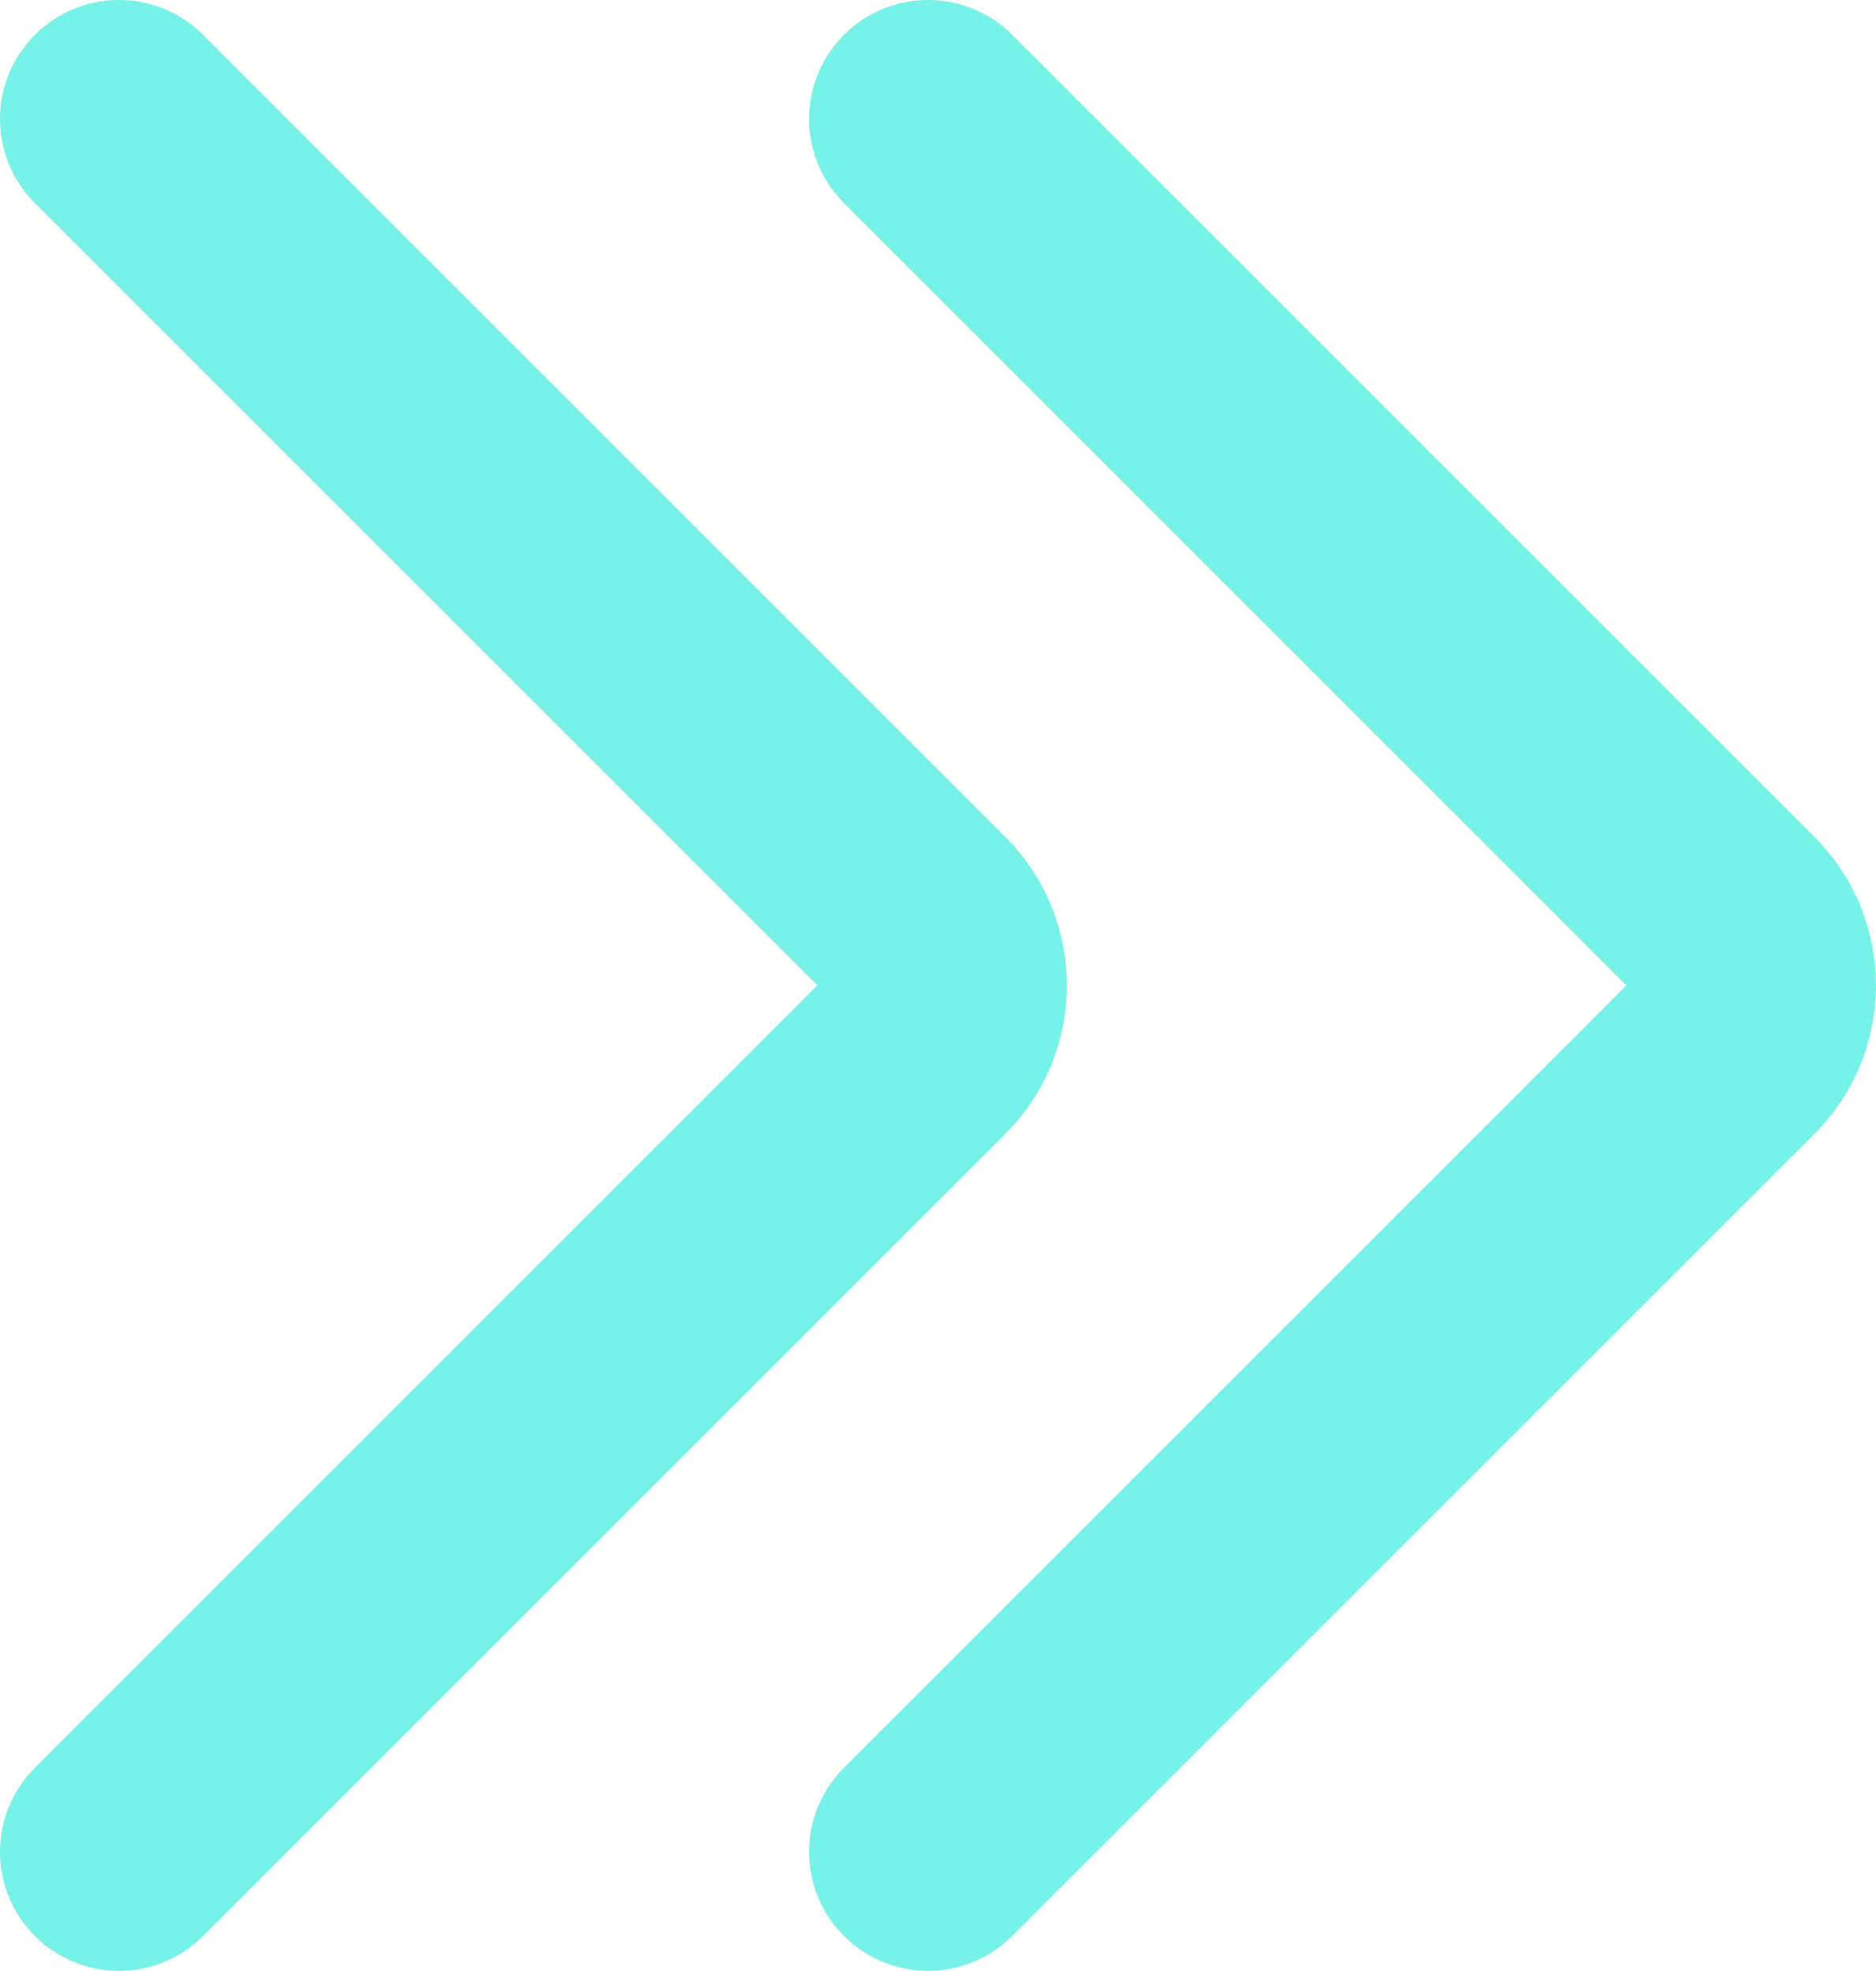
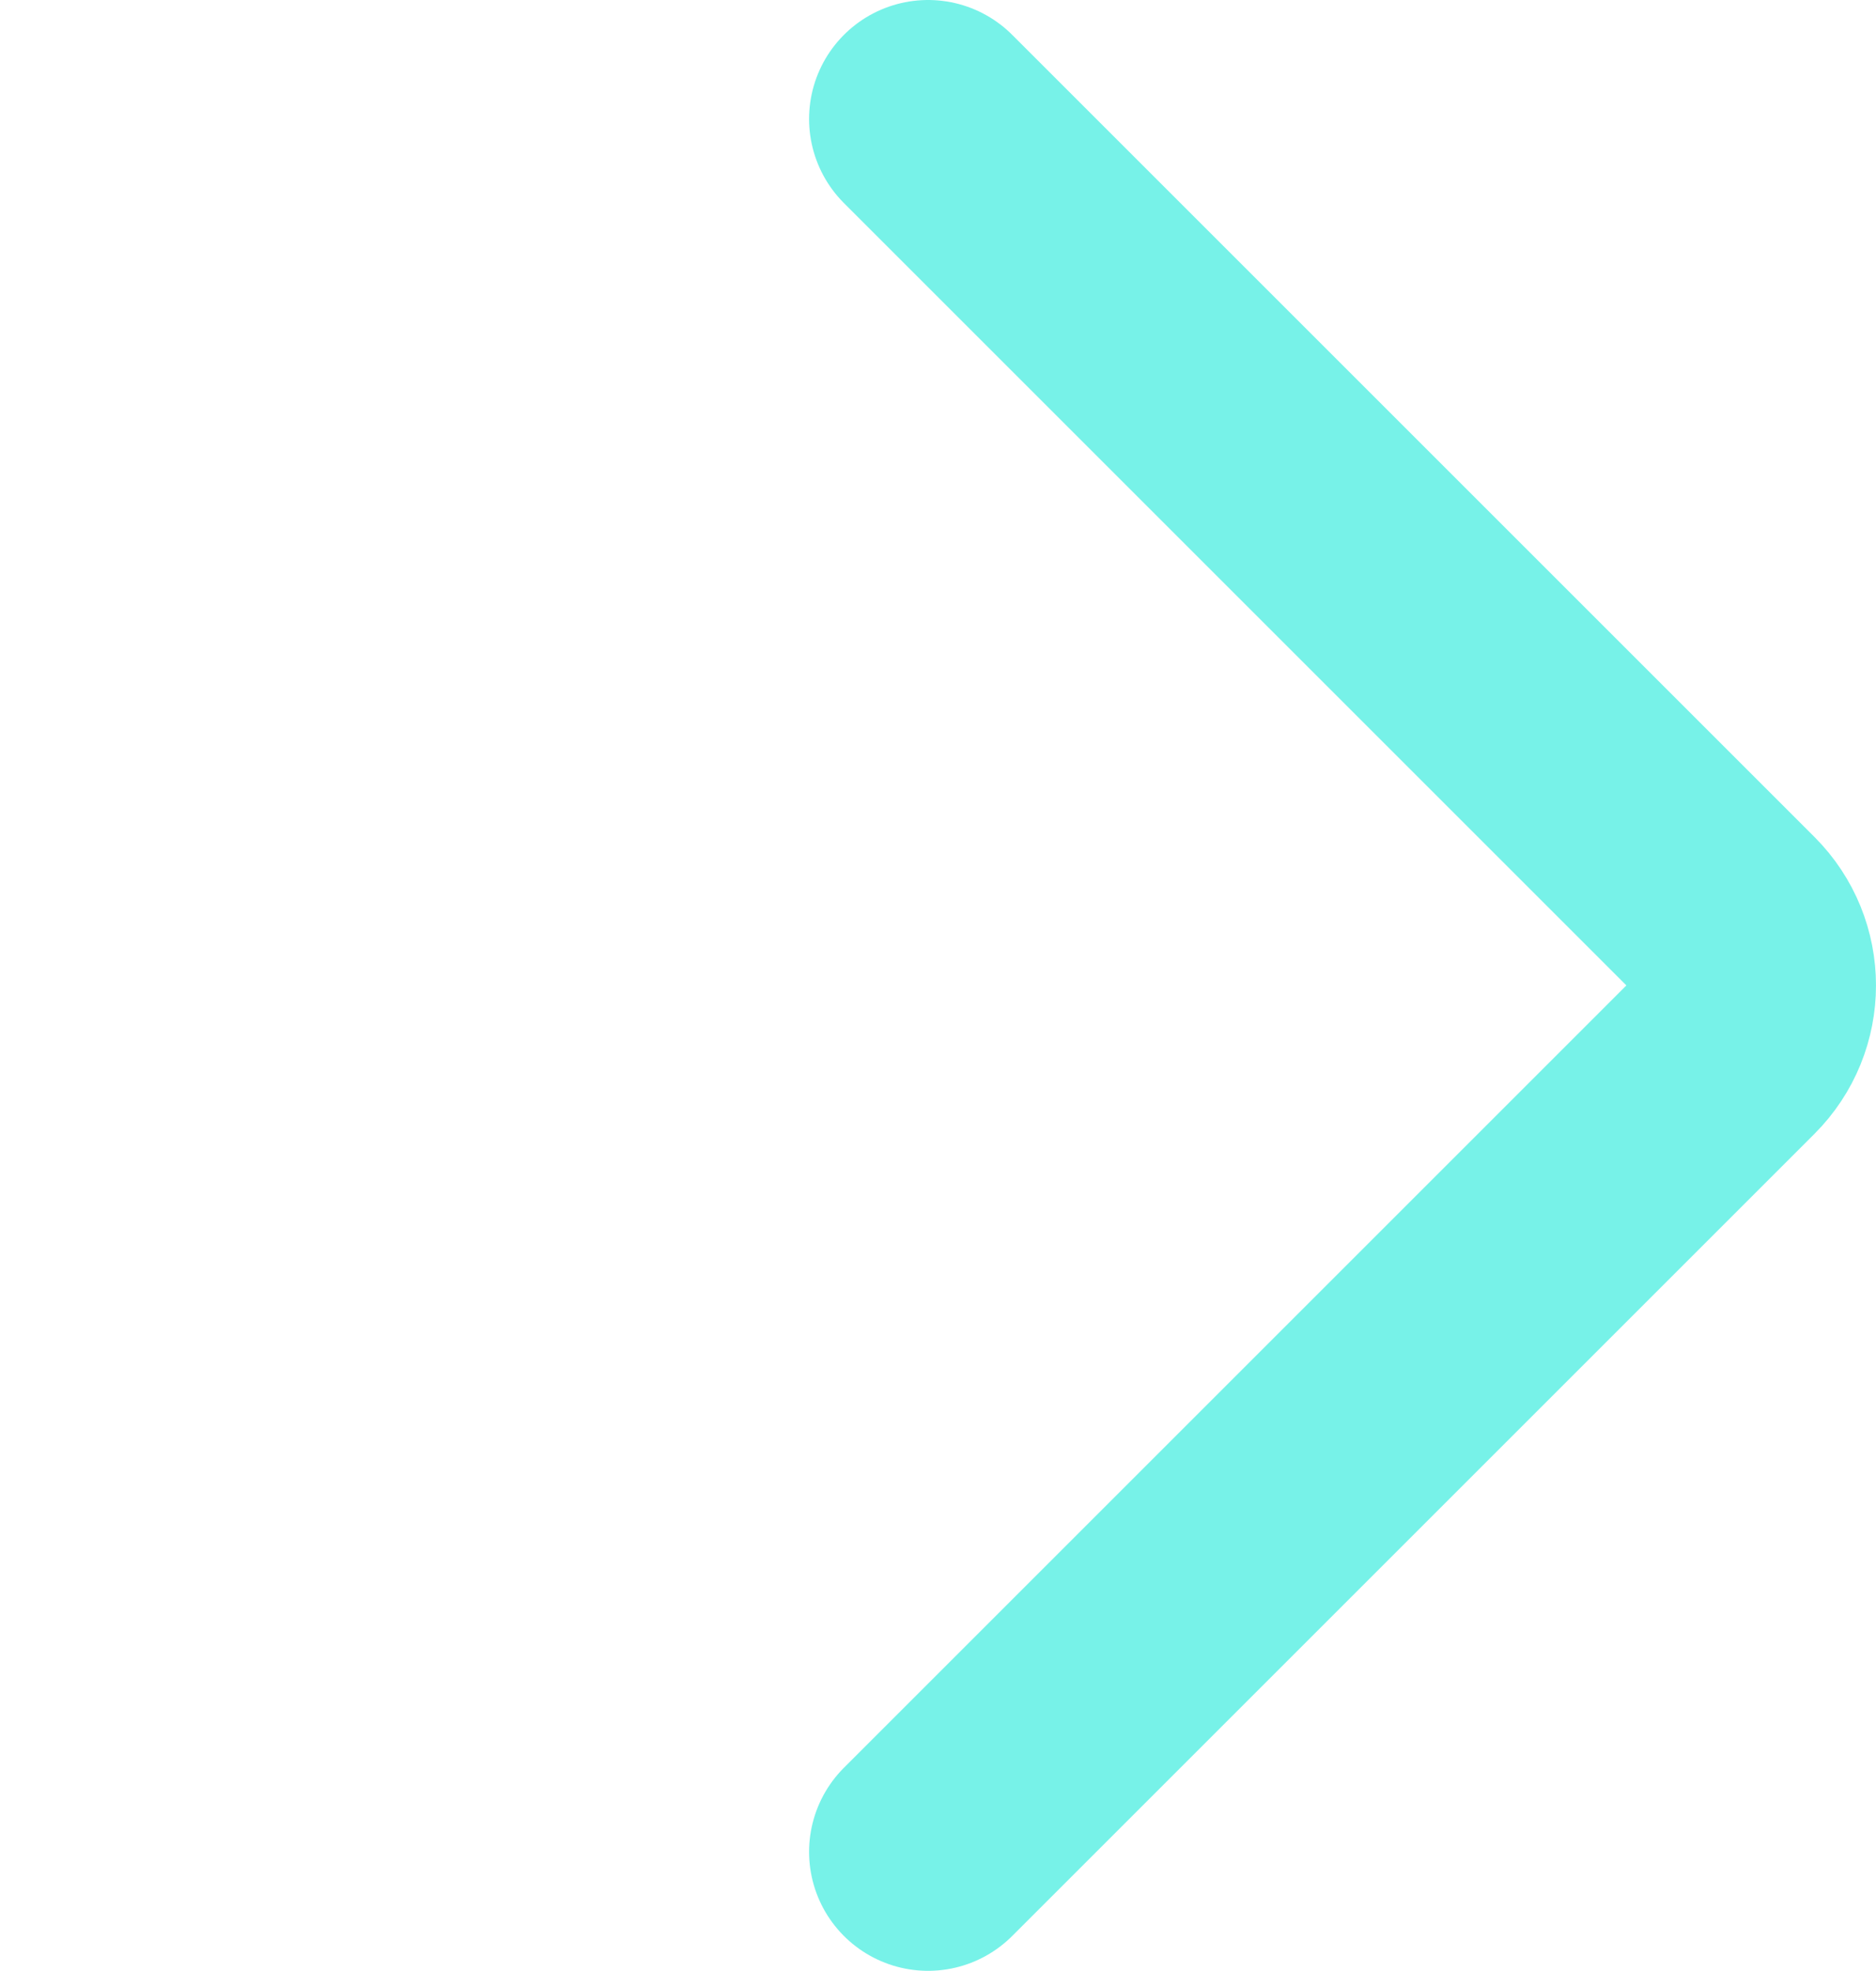
<svg xmlns="http://www.w3.org/2000/svg" id="uuid-f7baf739-345a-4f7b-a6e4-9edd72251a60" viewBox="0 0 315.34 331.33">
  <g id="uuid-8c03a640-a9f1-4bad-a70b-1cdc69b9bb32">
    <path d="M156,20l134.86,134.86c5.97,5.97,5.97,15.64,0,21.61l-134.86,134.86" style="fill:none; stroke:#77f2e8; stroke-linecap:round; stroke-miterlimit:10; stroke-width:40px;" />
-     <path d="M20,20l134.86,134.86c5.97,5.97,5.97,15.64,0,21.61L20,311.33" style="fill:none; stroke:#77f2e8; stroke-linecap:round; stroke-miterlimit:10; stroke-width:40px;" />
  </g>
</svg>